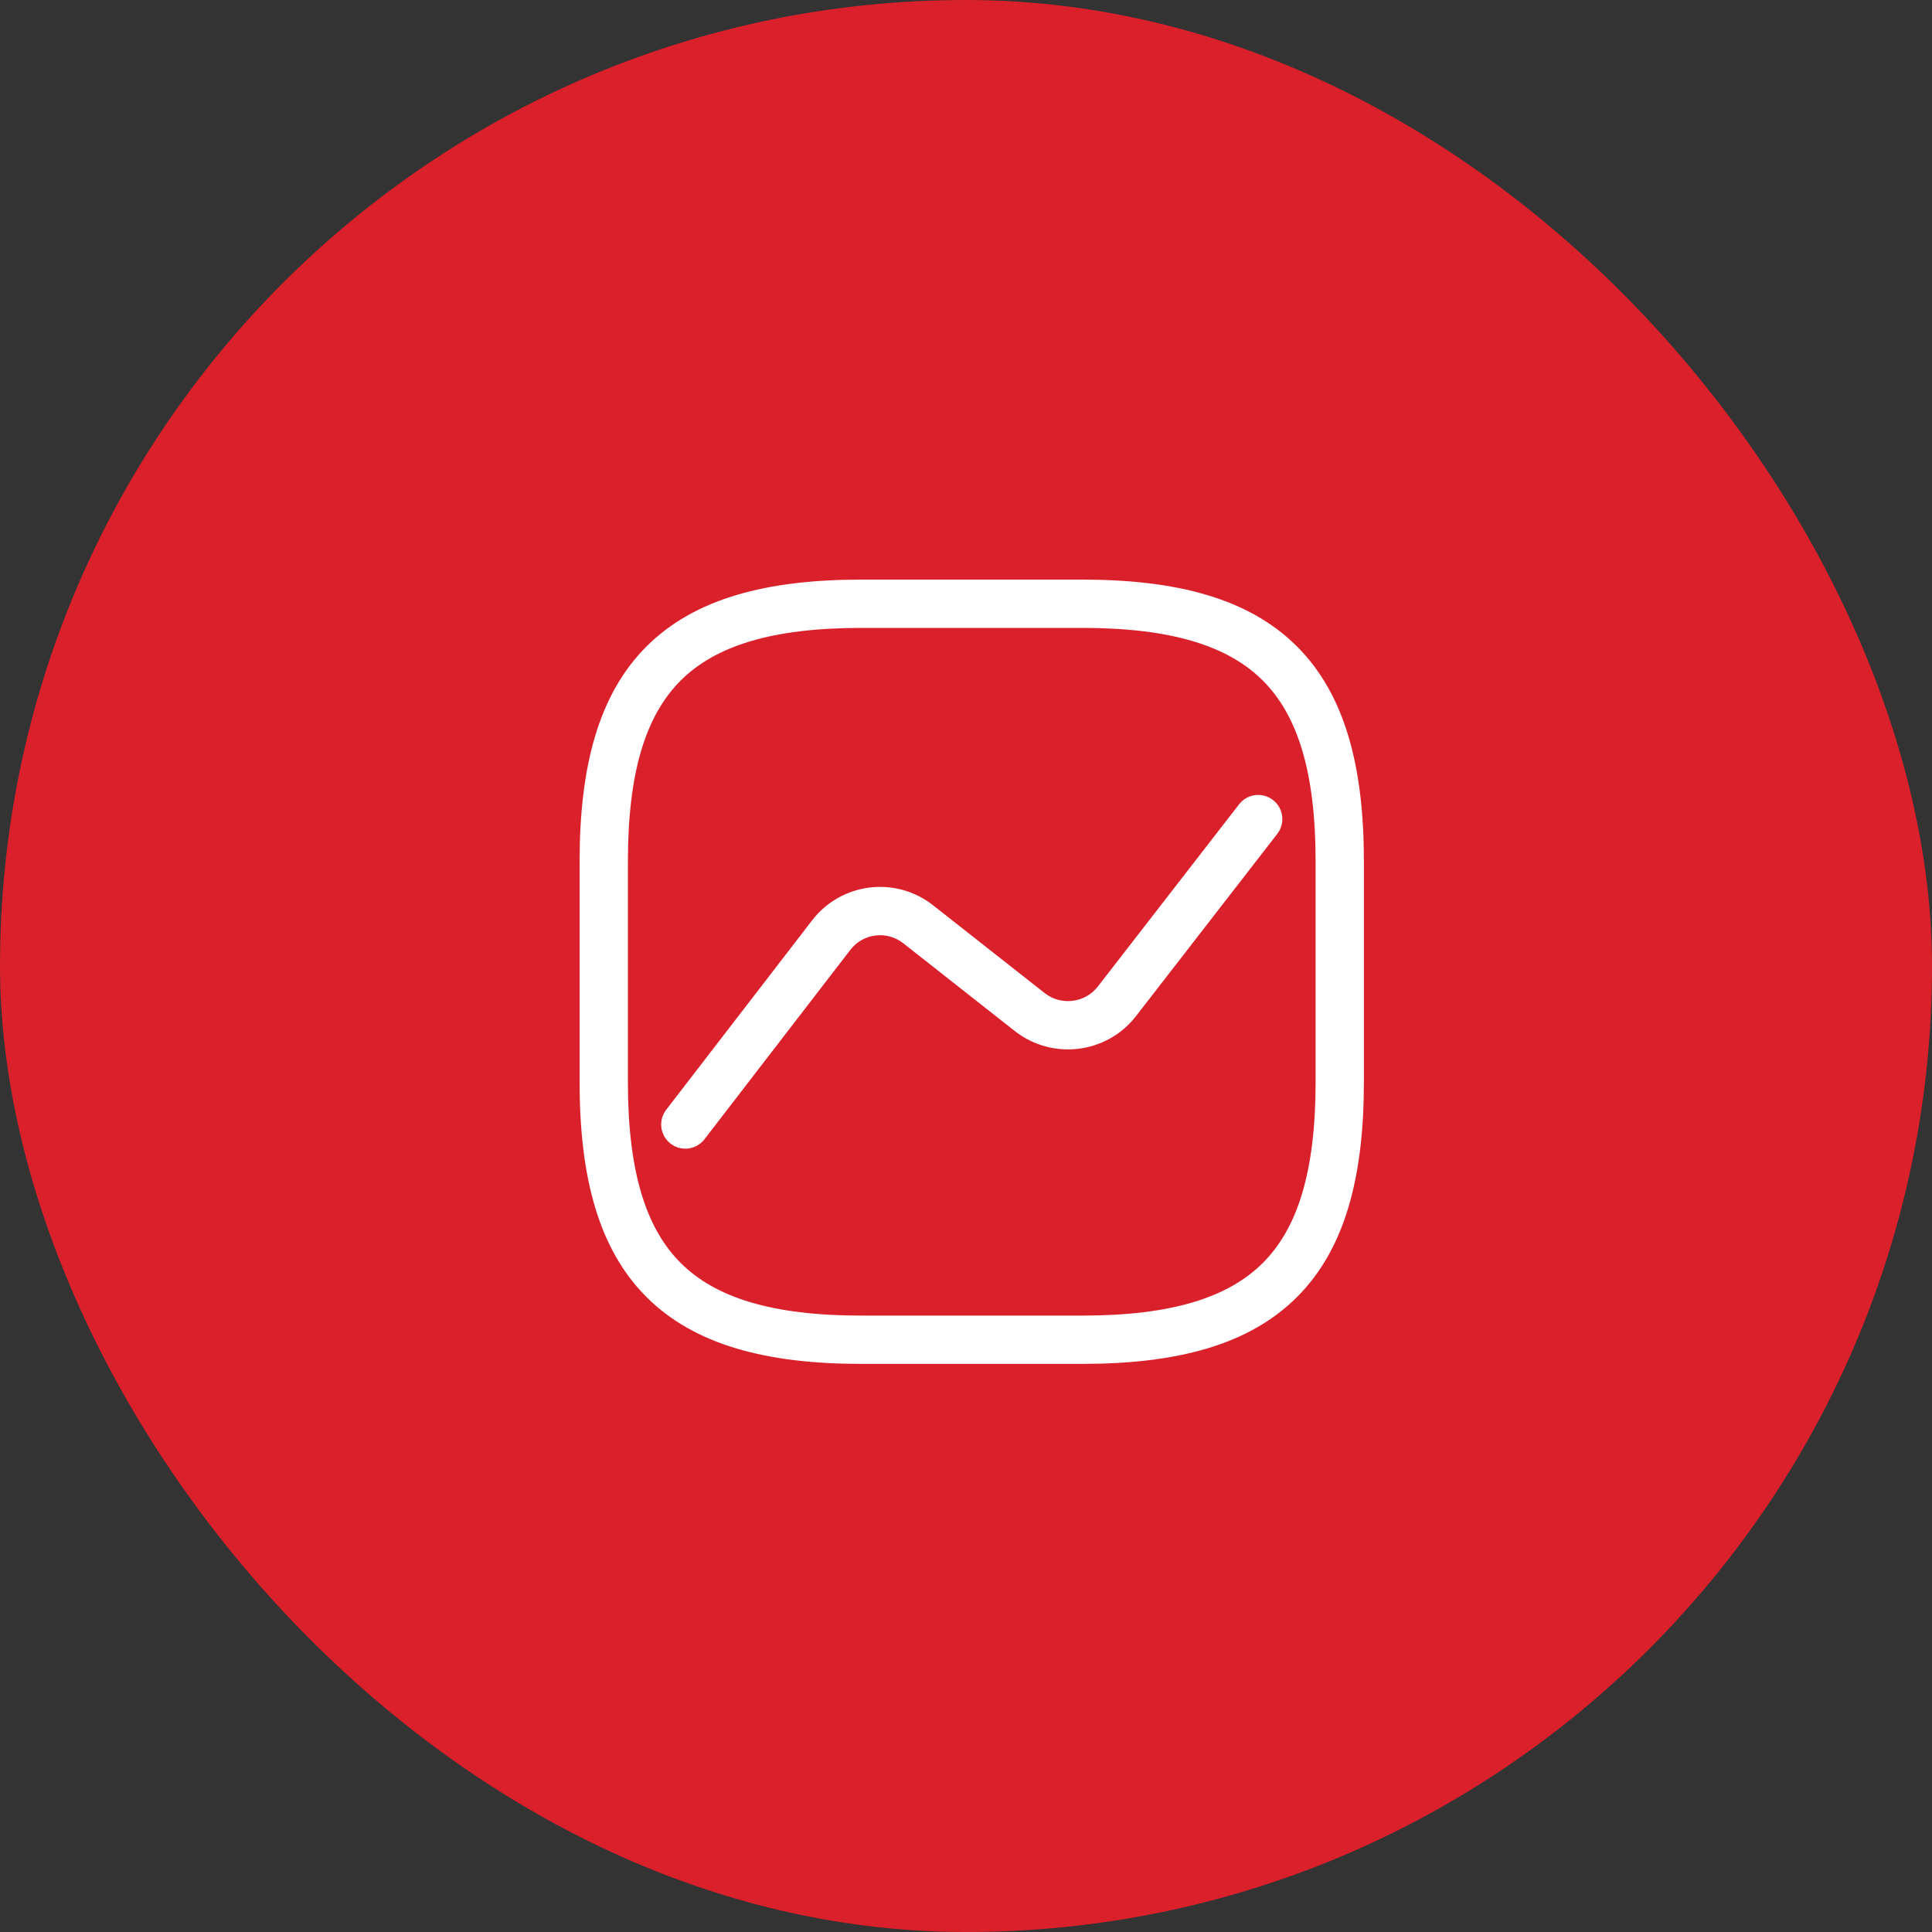
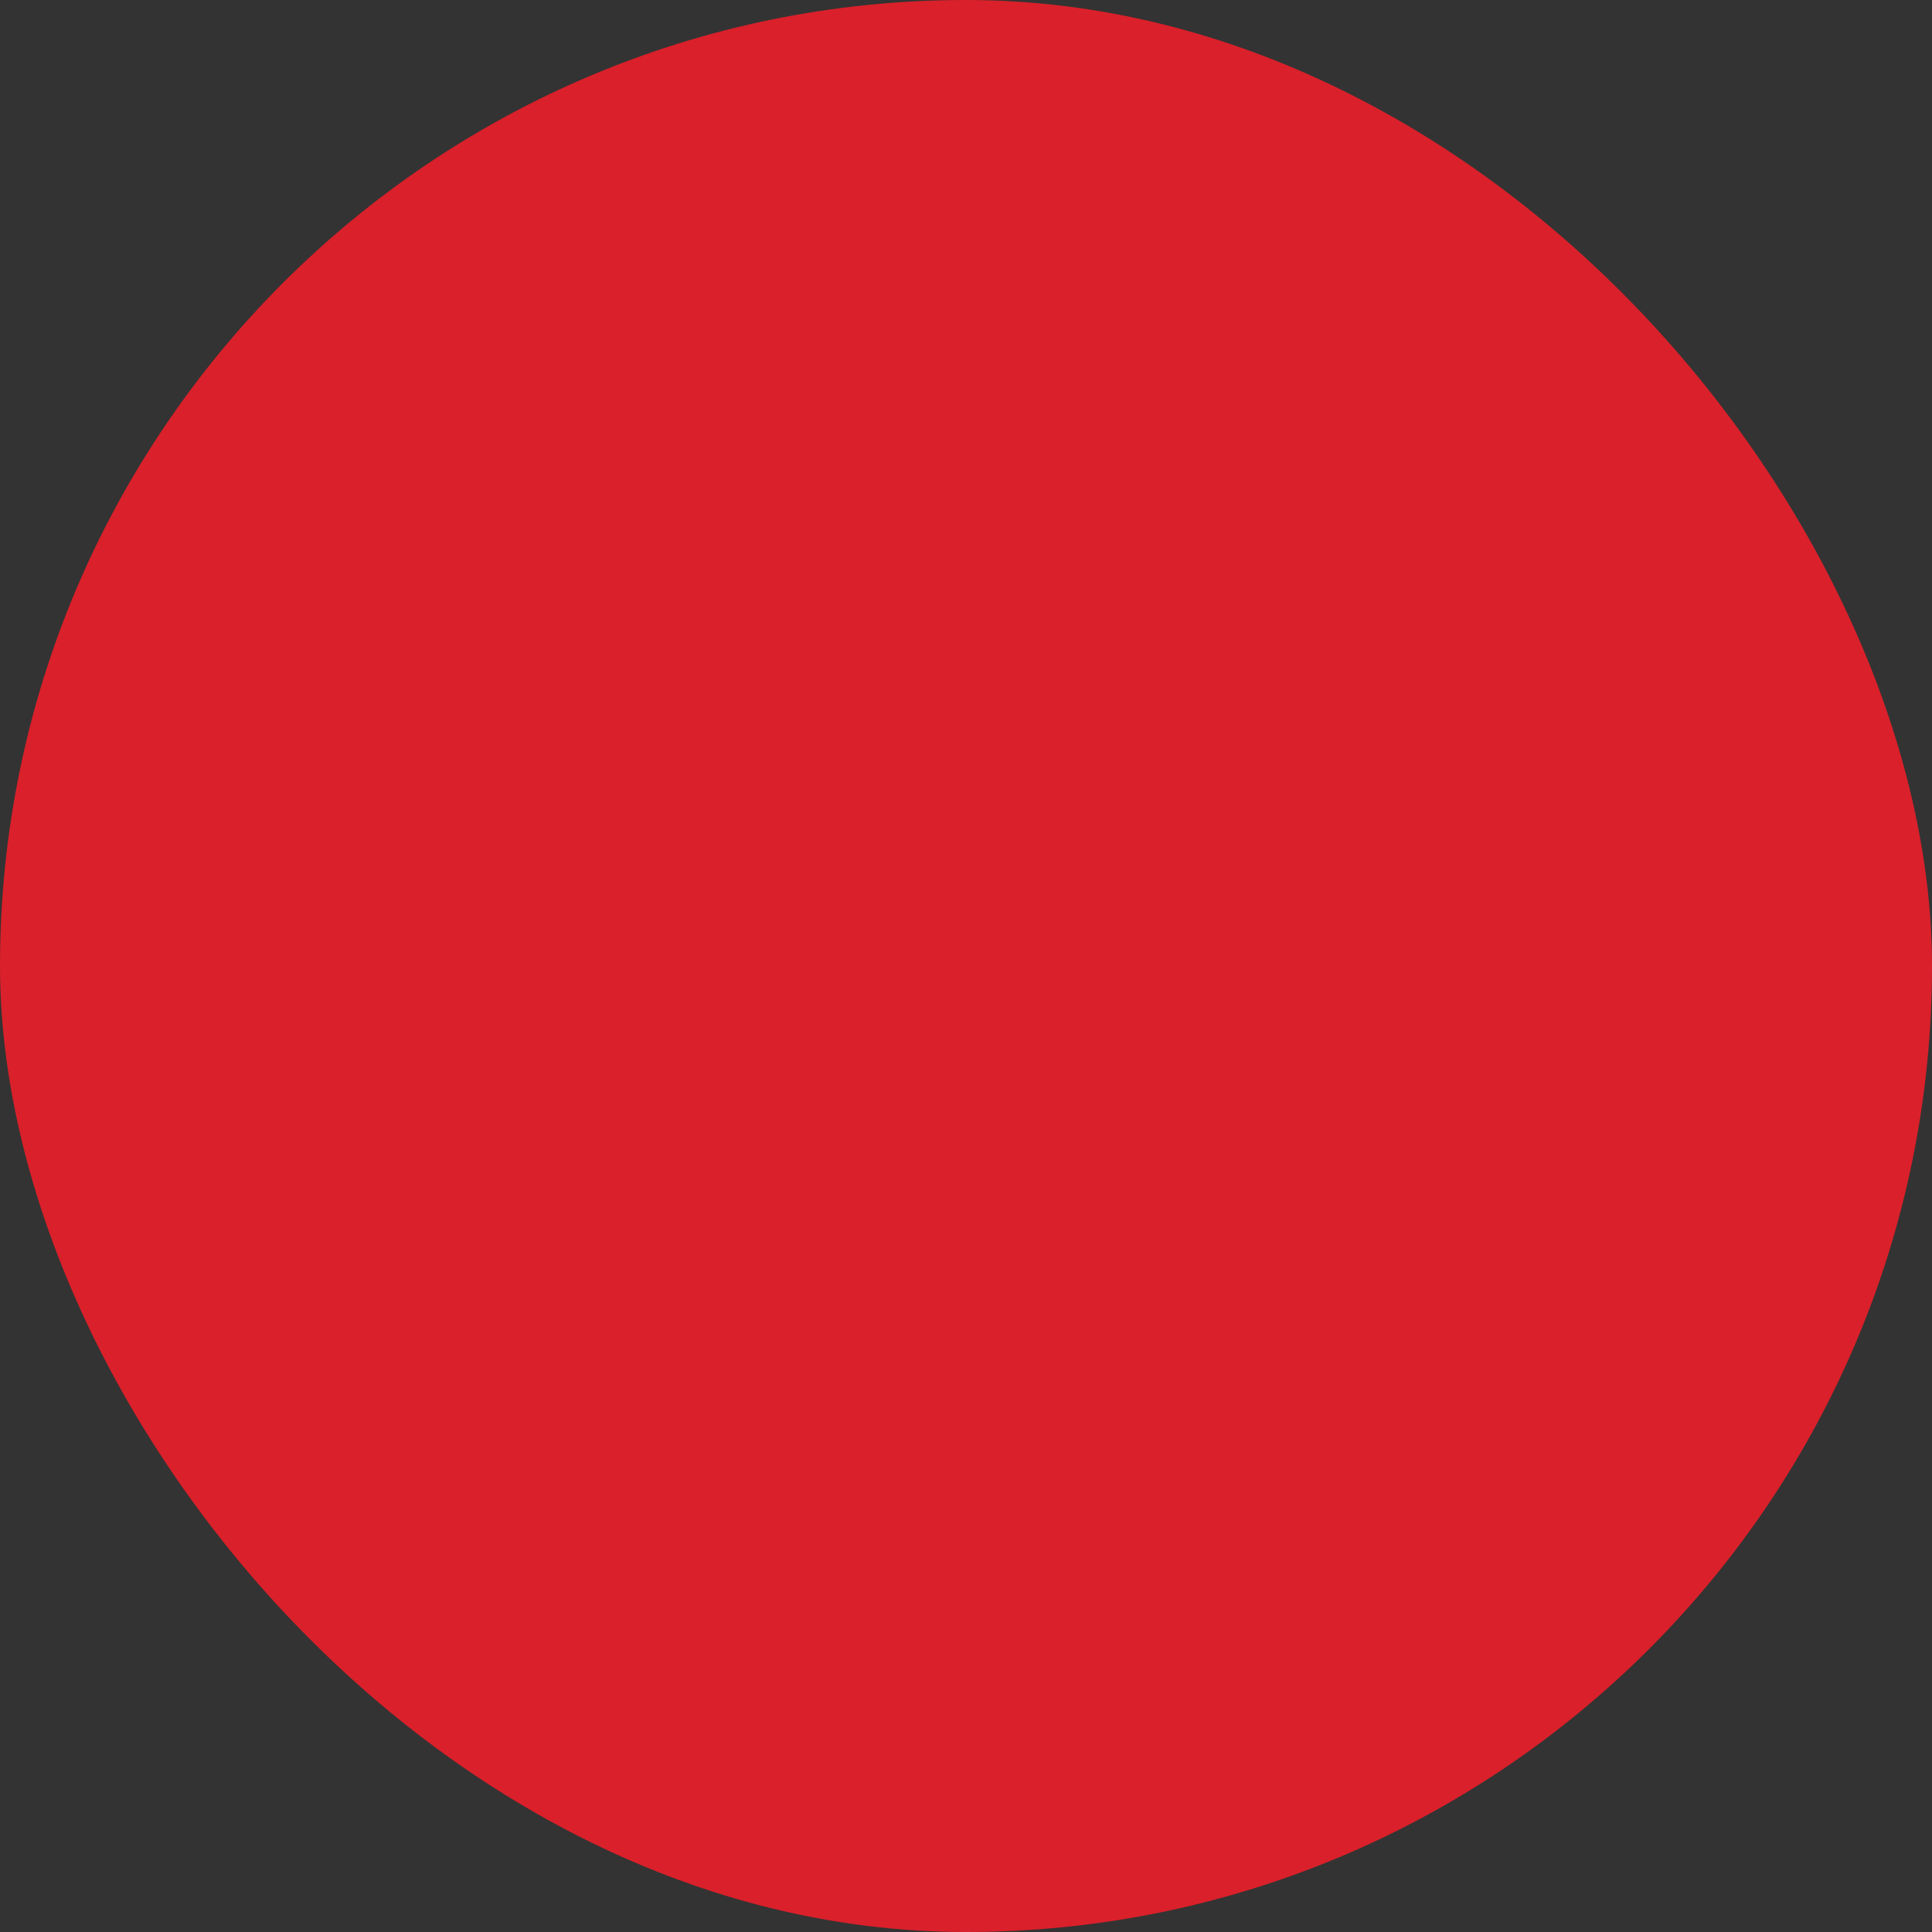
<svg xmlns="http://www.w3.org/2000/svg" width="80" height="80" viewBox="0 0 80 80" fill="none">
  <rect x="0" y="0" width="80" height="80" fill="#333333" stroke="none" />
  <rect width="80" height="80" rx="40" fill="#DA202A" />
-   <path fill-rule="evenodd" clip-rule="evenodd" d="M35.667 24C31.759 24 28.763 24.776 26.769 26.769C24.776 28.763 24 31.759 24 35.667V44.809C24 48.718 24.776 51.714 26.769 53.707C28.763 55.701 31.759 56.476 35.667 56.476H44.809C48.718 56.476 51.714 55.701 53.707 53.707C55.701 51.714 56.476 48.718 56.476 44.809V35.667C56.476 31.759 55.701 28.763 53.707 26.769C51.714 24.776 48.718 24 44.809 24H35.667ZM26 35.667C26 31.956 26.748 29.618 28.183 28.183C29.618 26.748 31.956 26 35.667 26H44.809C48.52 26 50.858 26.748 52.293 28.183C53.728 29.618 54.476 31.956 54.476 35.667V44.809C54.476 48.52 53.728 50.858 52.293 52.293C50.858 53.728 48.52 54.476 44.809 54.476H35.667C31.956 54.476 29.618 53.728 28.183 52.293C26.748 50.858 26 48.52 26 44.809V35.667ZM52.889 34.529C53.227 34.093 53.148 33.465 52.711 33.126C52.275 32.788 51.647 32.867 51.308 33.304L45.445 40.868C44.921 41.526 43.948 41.653 43.266 41.128L38.622 37.474L38.622 37.474L38.615 37.468C37.062 36.268 34.833 36.55 33.631 38.105L33.63 38.106L27.586 45.954C27.249 46.392 27.33 47.02 27.768 47.356C28.205 47.694 28.833 47.612 29.17 47.175L35.214 39.328L35.214 39.328C35.738 38.65 36.708 38.525 37.389 39.048L42.033 42.703L42.033 42.703L42.039 42.708C43.591 43.907 45.813 43.627 47.016 42.105L47.016 42.105L47.022 42.098L52.889 34.529Z" fill="white" />
</svg>